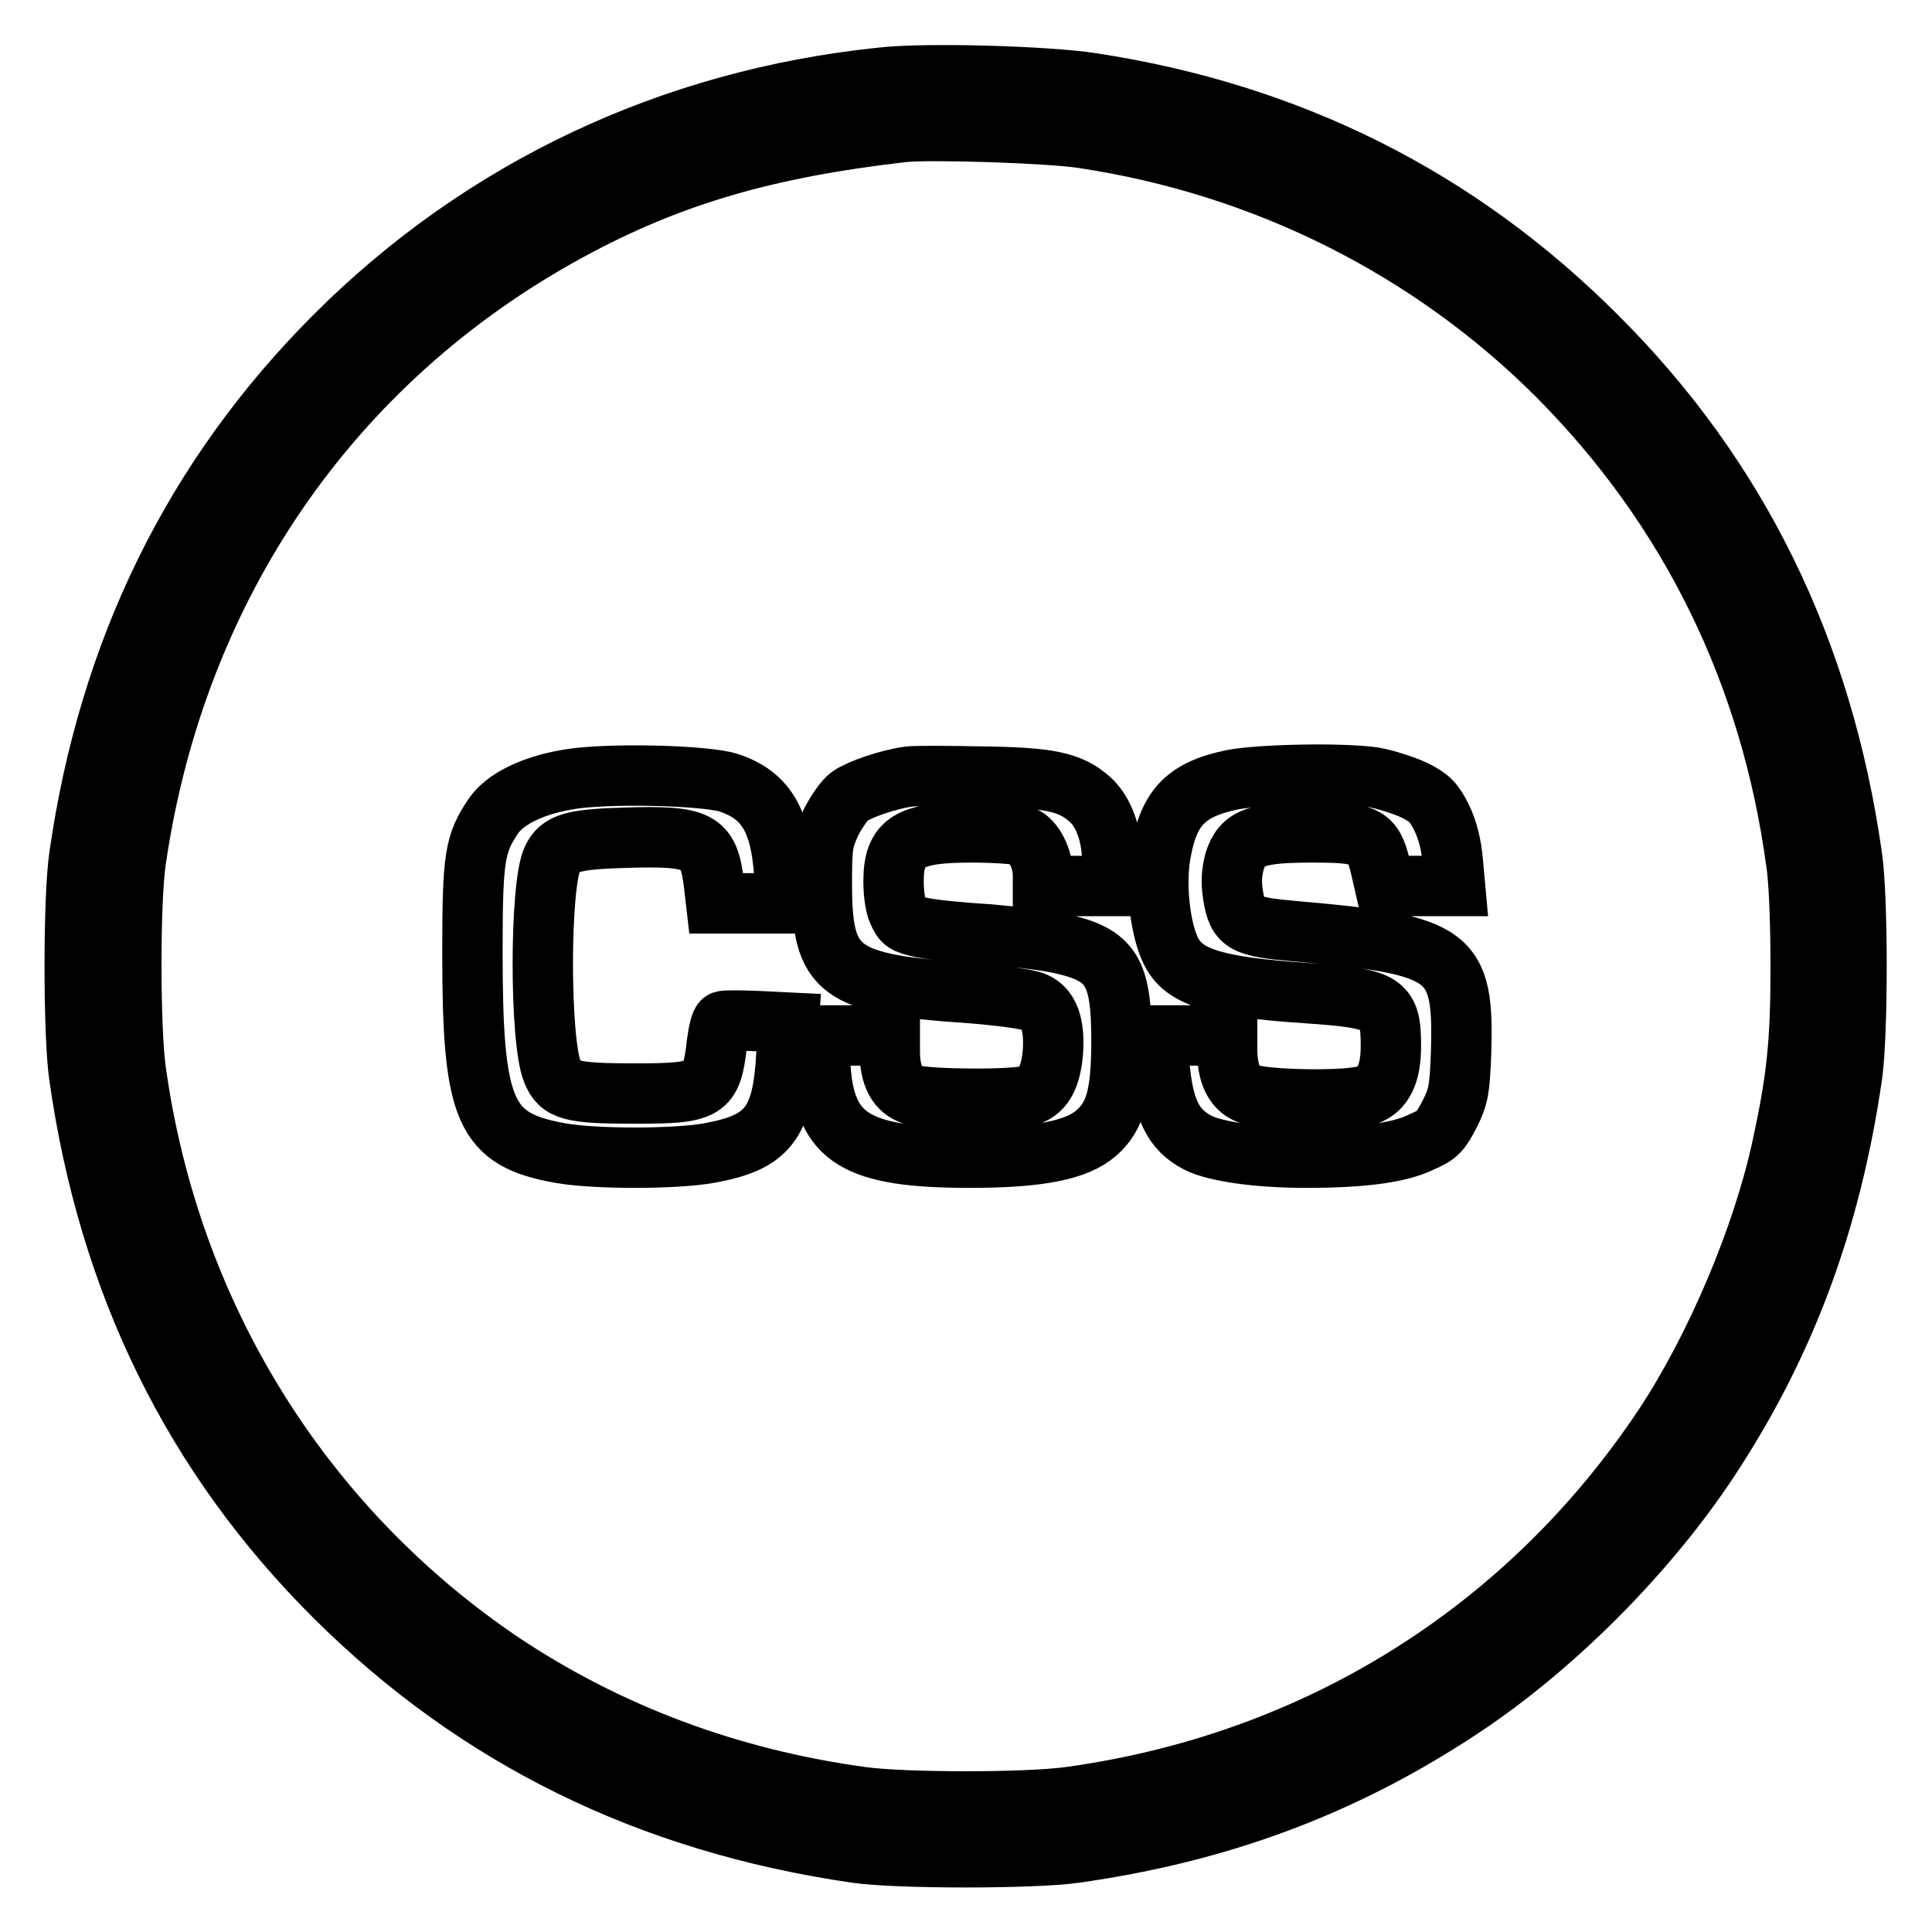
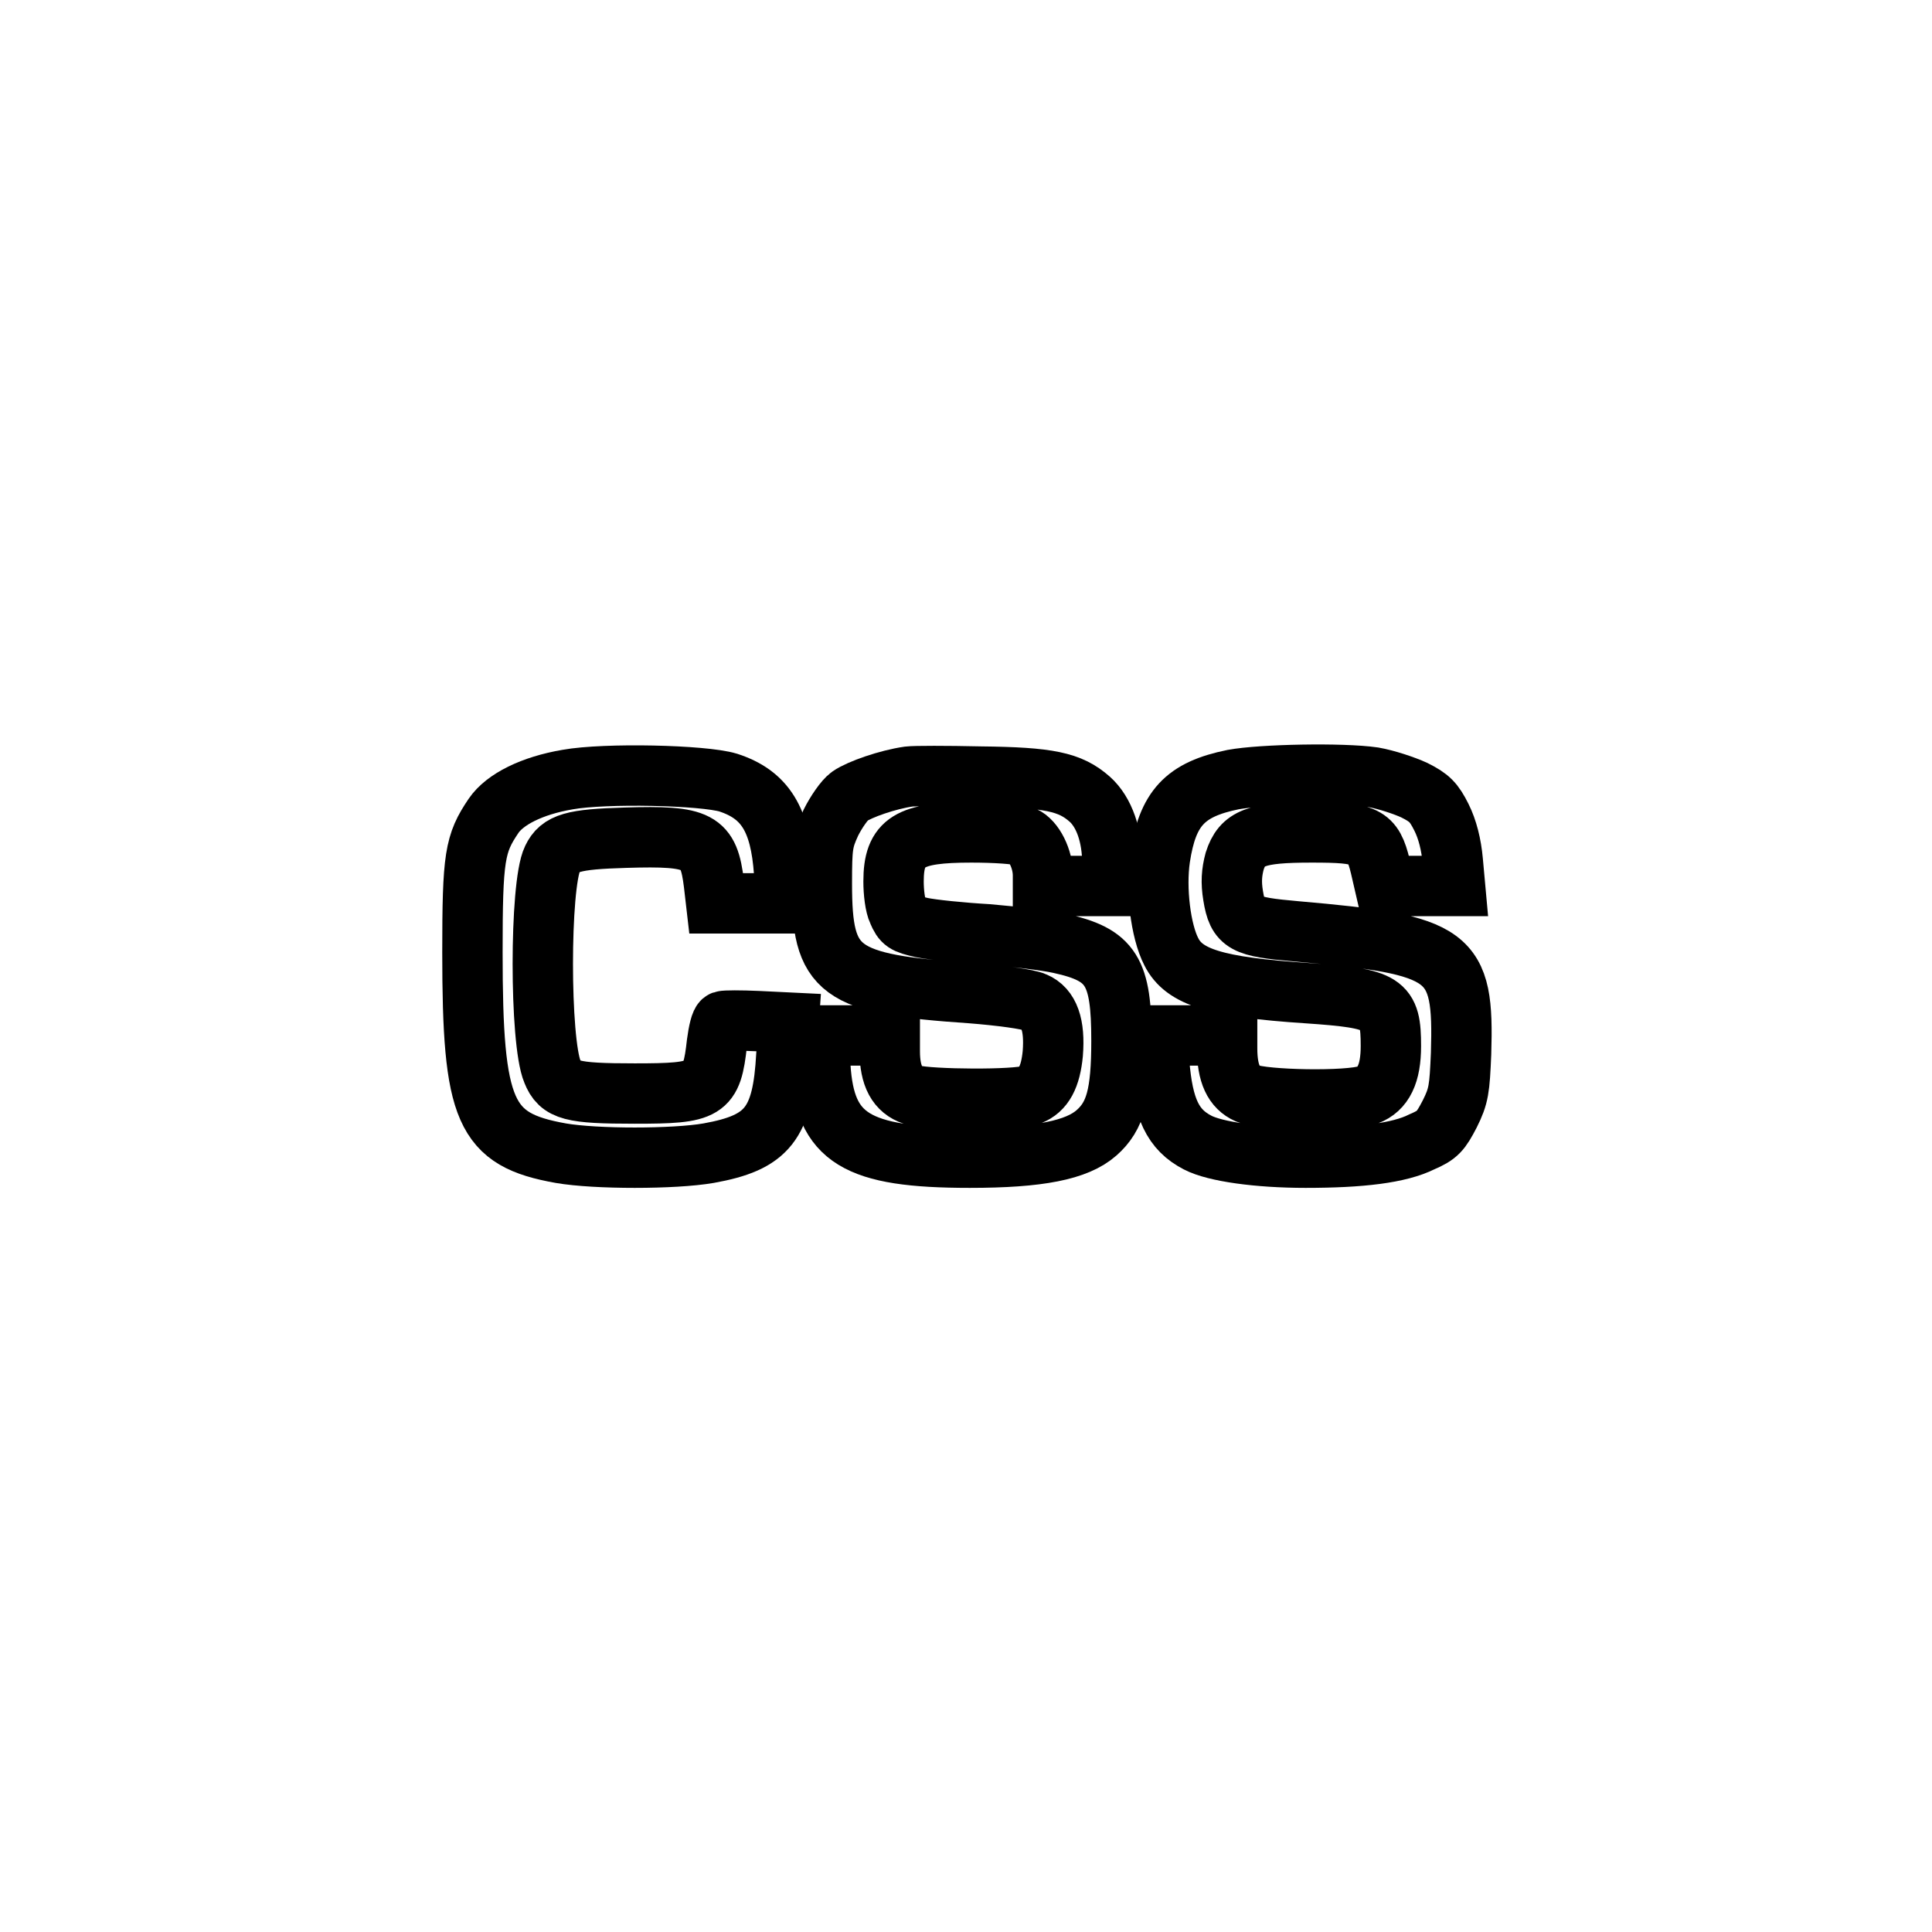
<svg xmlns="http://www.w3.org/2000/svg" version="1.1" x="0px" y="0px" viewBox="0 0 256 256" enable-background="new 0 0 256 256" xml:space="preserve">
  <g>
    <g>
      <g>
-         <path stroke-width="8" fill-opacity="0" stroke="#000000" d="M116.7,10.3C88.9,13.2,63.9,25,44.4,44.5c-18.7,18.7-30,41.7-33.9,69c-0.8,5.5-0.8,23.6,0,29.1c3.9,27.4,15.1,50.3,33.9,69c18.8,18.7,41.6,29.9,69,33.9c5.4,0.8,23.6,0.8,29.1,0c19-2.7,35.2-8.7,50.6-18.8c12.6-8.2,25.3-21,33.5-33.5c10.1-15.4,16-31.5,18.8-50.6c0.8-5.5,0.8-23.6,0-29.1c-3.9-27.4-15.1-50.3-33.9-69c-18.3-18.3-40.6-29.5-66.9-33.5C138.8,10.1,122.6,9.6,116.7,10.3z M143.5,18.3c24,3.6,46,14.6,62.9,31.5c17.5,17.6,28.2,39.4,31.6,64.4c0.4,2.4,0.6,8.5,0.6,13.9c0,10-0.5,14.8-2.4,23.6c-2.6,12.2-8.9,27-15.8,37.4c-18.1,27.1-46,44.5-78.6,49c-5.7,0.8-22,0.8-27.7,0c-17.5-2.4-33.5-8.4-47.6-17.8C40,202.4,22.5,174.3,18,141.9c-0.8-5.7-0.8-22.5,0-27.9c5.3-36.4,25.9-66.3,57.3-83.4c13.4-7.3,26.1-11,44.3-13.1C123.1,17.1,139,17.6,143.5,18.3z" />
        <path stroke-width="8" fill-opacity="0" stroke="#000000" d="M75.2,103.3c-4.7,0.8-8.3,2.6-9.8,4.8c-2.5,3.7-2.8,5.4-2.8,18.1c0,21.2,1.6,24.8,11.7,26.6c4.6,0.8,15,0.8,19.6,0c7.8-1.4,9.8-3.9,10.3-13l0.3-4.3l-4.1-0.2c-2.3-0.1-4.3-0.1-4.6,0c-0.3,0.1-0.6,1.4-0.8,2.9c-0.7,6.3-1.4,6.7-10.9,6.7c-8.4,0-9.9-0.4-10.9-2.9c-1.7-4-1.7-24.7,0-28.2c1-2.1,2.7-2.6,9.7-2.8c9.8-0.3,11,0.4,11.7,6.1l0.3,2.6h4.7h4.6l-0.3-4.1c-0.5-7-2.5-10.3-7.4-11.9C93.2,102.7,80.2,102.4,75.2,103.3z" />
        <path stroke-width="8" fill-opacity="0" stroke="#000000" d="M120.4,102.9c-2.8,0.4-6.5,1.7-7.8,2.6c-0.7,0.5-1.8,2.1-2.5,3.5c-1.1,2.4-1.2,3.1-1.2,8.1c0,11.7,2.1,13.3,19.8,14.5c3.8,0.3,7.6,0.8,8.4,1.2c1.9,0.8,2.7,3,2.4,6.8c-0.3,3.1-1.2,4.8-3,5.5c-1.8,0.7-13.3,0.6-15.5,0c-2.1-0.7-3.1-2.5-3.1-5.8v-2.1h-4.7h-4.7l0.2,4.1c0.6,9.5,4.7,12.1,19.8,12.1c9.2,0,14.2-1,16.8-3.3c2.5-2.2,3.3-5.1,3.3-12.2c0-9.2-1.3-11.4-8.2-12.9c-1.8-0.4-6-0.9-9.5-1.2c-3.5-0.2-7.4-0.6-8.8-0.9c-2.2-0.5-2.5-0.7-3.1-2.1c-0.4-0.8-0.6-2.6-0.6-4c0-5.3,2.1-6.5,10.3-6.5c3.2,0,6.1,0.2,6.9,0.5c1.4,0.6,2.6,3,2.6,5.2v1.4h4.6h4.6v-2.9c0-3.8-1.1-6.9-3-8.6c-2.6-2.3-5.4-2.9-14.5-3C125.4,102.8,121.2,102.8,120.4,102.9z" />
        <path stroke-width="8" fill-opacity="0" stroke="#000000" d="M163.4,103.3c-6.4,1.3-8.7,3.8-9.7,10.4c-0.6,4.1,0.1,9.7,1.5,12.4c1.7,3.4,5.9,4.7,18,5.5c10.3,0.7,11.1,1.3,11.1,7c0,3.7-1,5.7-3.1,6.5c-2.5,0.9-13.7,0.7-15.9-0.2c-1.8-0.8-2.7-2.6-2.7-6v-1.7H158h-4.7l0.3,3.6c0.5,6.1,1.8,8.9,5.1,10.6c2.3,1.2,8,2,14.3,2c7.3,0,12.4-0.6,15.4-2.1c2.1-0.9,2.5-1.4,3.7-3.7c1.2-2.4,1.3-3.3,1.5-8c0.4-13.2-1.2-14.4-21.9-16.2c-6.8-0.6-7.7-1-8.3-4.7c-0.3-1.8-0.2-3.1,0.2-4.6c1-3.1,2.8-3.8,10.2-3.8c7.2,0,8.1,0.4,9.1,4.5l0.6,2.6h4.7h4.6l-0.3-3.3c-0.2-2.2-0.7-4.2-1.5-5.8c-1-2-1.6-2.6-3.6-3.6c-1.3-0.6-3.7-1.4-5.4-1.7C177.9,102.4,167.2,102.6,163.4,103.3z" />
      </g>
    </g>
  </g>
</svg>